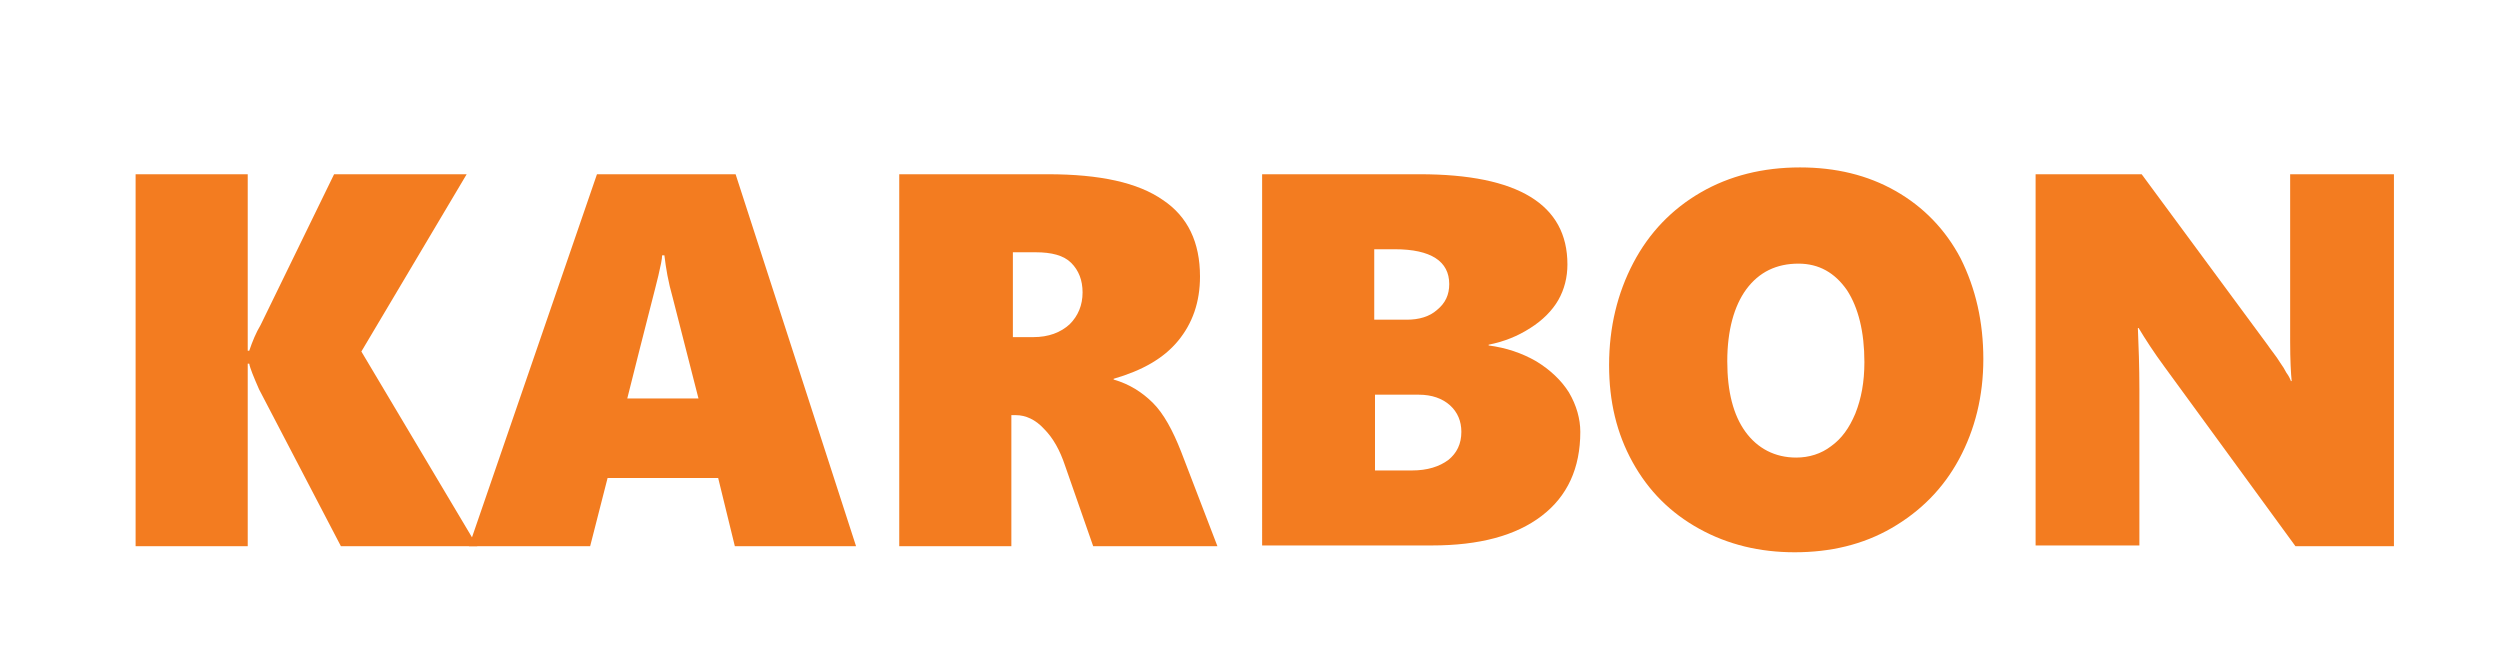
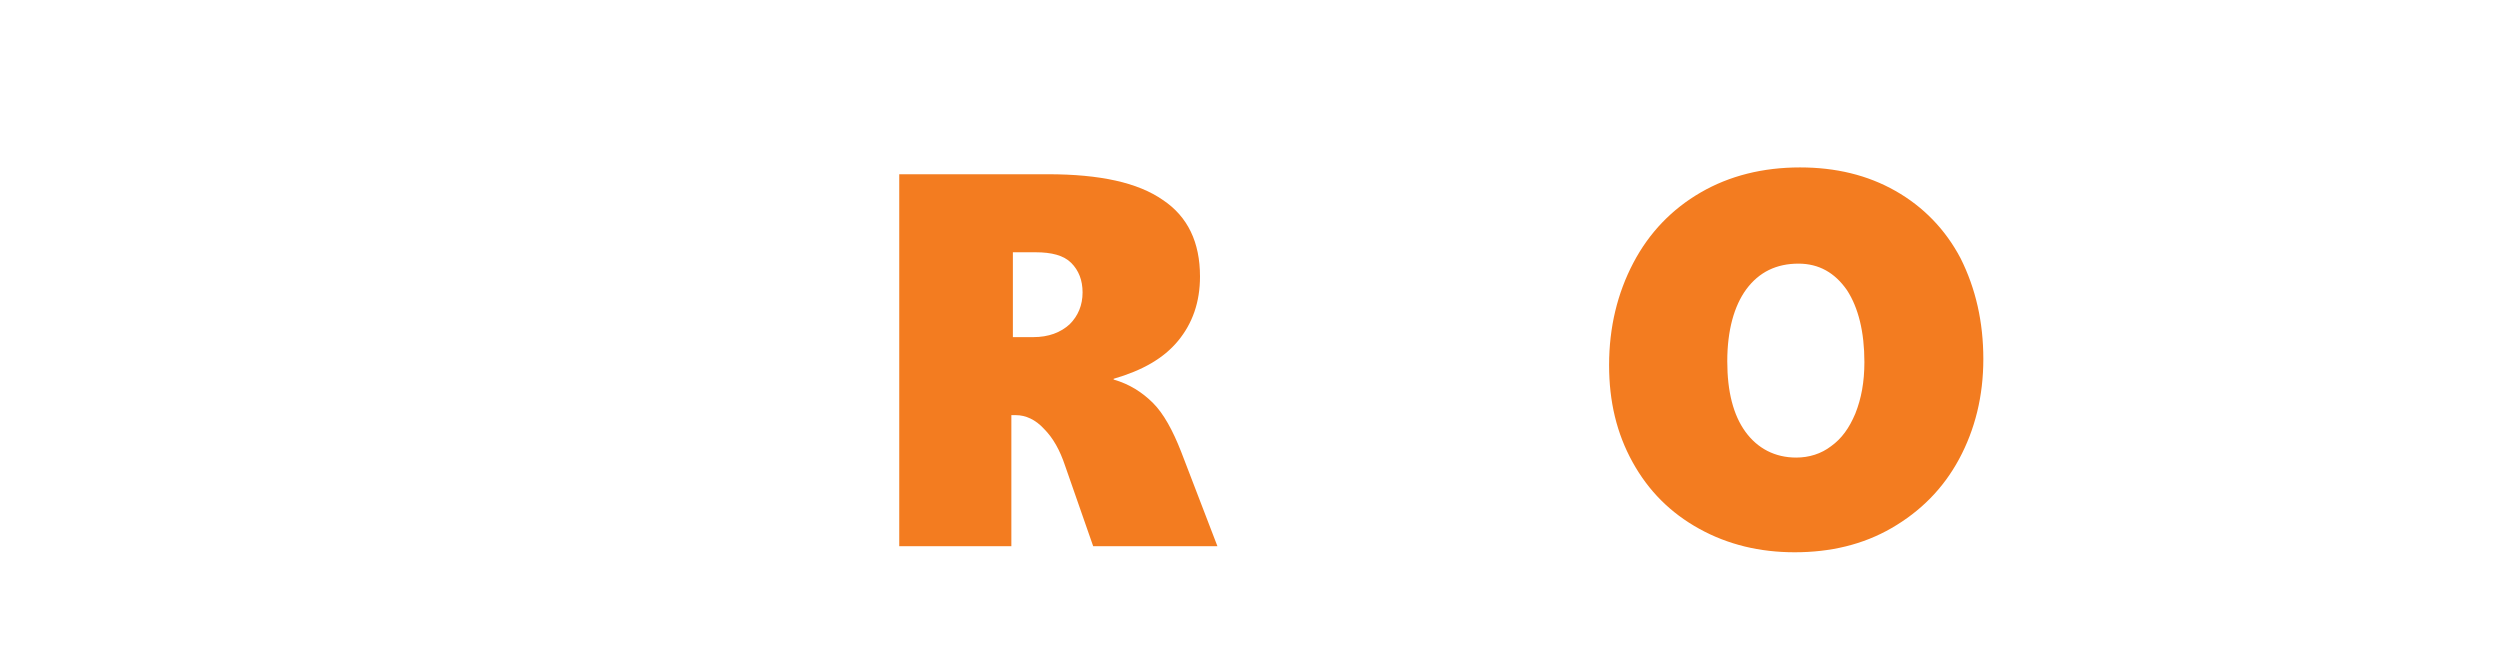
<svg xmlns="http://www.w3.org/2000/svg" version="1.1" id="p" x="0px" y="0px" viewBox="0 0 330 88" style="enable-background:new 0 0 330 88;" xml:space="preserve">
  <style type="text/css">
	.st0{fill:#F37C20;}
</style>
  <g>
-     <path class="st0" d="M45,72.1L34.2,51.4c-0.7-1.6-1.2-2.8-1.3-3.4h-0.2v24.1H17.9V23h14.8v23.3h0.2c0.4-1.2,0.9-2.4,1.5-3.4   L44.1,23h17.5L47.7,46.4L63,72.1H45z" />
-     <path class="st0" d="M97,72.1l-2.2-9H80.2l-2.3,9h-16L78.8,23h18.3l15.9,49.1H97z M87.7,33.7h-0.3c0,0.5-0.2,1.4-0.5,2.7   c-0.3,1.3-1.7,6.6-4.1,16.2h9.4l-3.4-13.3C88.2,37.2,87.9,35.4,87.7,33.7z" />
    <path class="st0" d="M144.3,72.1l-3.7-10.6c-0.7-2.1-1.6-3.7-2.8-4.9c-1.1-1.2-2.4-1.8-3.7-1.8h-0.6v17.3h-14.8V23h19.6   c6.9,0,11.9,1.1,15.2,3.4c3.3,2.2,4.9,5.6,4.9,10.1c0,3.4-1,6.2-2.9,8.5c-1.9,2.3-4.7,3.9-8.5,5v0.1c2.1,0.6,3.8,1.7,5.2,3.1   c1.4,1.4,2.6,3.6,3.7,6.4l4.8,12.5H144.3z M142.9,38.6c0-1.6-0.5-2.9-1.5-3.9c-1-1-2.6-1.4-4.7-1.4h-3v11.2h2.7   c2,0,3.6-0.6,4.8-1.7C142.3,41.7,142.9,40.3,142.9,38.6z" />
-     <path class="st0" d="M208.6,57c0,4.8-1.7,8.5-5.1,11.1c-3.4,2.6-8.2,3.9-14.5,3.9h-22.4V23h20.8c13,0,19.5,4,19.5,11.9   c0,1.7-0.4,3.3-1.2,4.7c-0.8,1.4-2.1,2.7-3.7,3.7c-1.7,1.1-3.5,1.8-5.5,2.2v0.1c2.3,0.3,4.4,1,6.3,2.1c1.8,1.1,3.3,2.5,4.3,4.1   C208.1,53.5,208.6,55.3,208.6,57z M191.3,37.5c0-3-2.4-4.6-7.2-4.6h-2.7v9.3h4.3c1.6,0,3-0.4,4-1.3C190.8,40,191.3,38.9,191.3,37.5   z M192.9,57c0-1.4-0.5-2.6-1.5-3.5c-1-0.9-2.4-1.4-4.1-1.4h-5.8v10h4.9c2,0,3.6-0.5,4.8-1.4C192.3,59.8,192.9,58.6,192.9,57z" />
    <path class="st0" d="M261.8,47.4c0,4.9-1.1,9.3-3.2,13.2c-2.1,3.9-5.1,6.9-8.9,9.1c-3.8,2.2-8.1,3.2-12.8,3.2   c-4.6,0-8.8-1-12.6-3.1c-3.8-2.1-6.7-5-8.8-8.8c-2.1-3.8-3.1-8-3.1-12.8c0-5,1.1-9.5,3.2-13.5c2.1-4,5.1-7.1,8.9-9.3   c3.8-2.2,8.2-3.3,13.1-3.3c4.7,0,8.9,1,12.6,3.1c3.7,2.1,6.6,5.1,8.6,8.9C260.8,38.1,261.8,42.5,261.8,47.4z M246.1,47.8   c0-4-0.8-7.2-2.3-9.5c-1.6-2.3-3.7-3.5-6.4-3.5c-2.9,0-5.2,1.1-6.9,3.4c-1.6,2.2-2.5,5.4-2.5,9.5c0,4,0.8,7.1,2.4,9.3   c1.6,2.2,3.9,3.4,6.7,3.4c1.7,0,3.3-0.5,4.6-1.5c1.4-1,2.4-2.4,3.2-4.3C245.7,52.6,246.1,50.4,246.1,47.8z" />
-     <path class="st0" d="M303,72.1l-17.3-23.7c-1.4-1.9-2.5-3.6-3.4-5.1h-0.1c0.1,2.4,0.2,5.1,0.2,8.1v20.6h-13.7V23h14l16.6,22.5   c0.2,0.3,0.5,0.7,0.8,1.1c0.3,0.4,0.6,0.8,0.9,1.3c0.3,0.4,0.6,0.9,0.8,1.3c0.3,0.4,0.5,0.8,0.6,1.1h0.1c-0.1-1-0.2-2.7-0.2-5.2V23   H316v49.1H303z" />
  </g>
</svg>